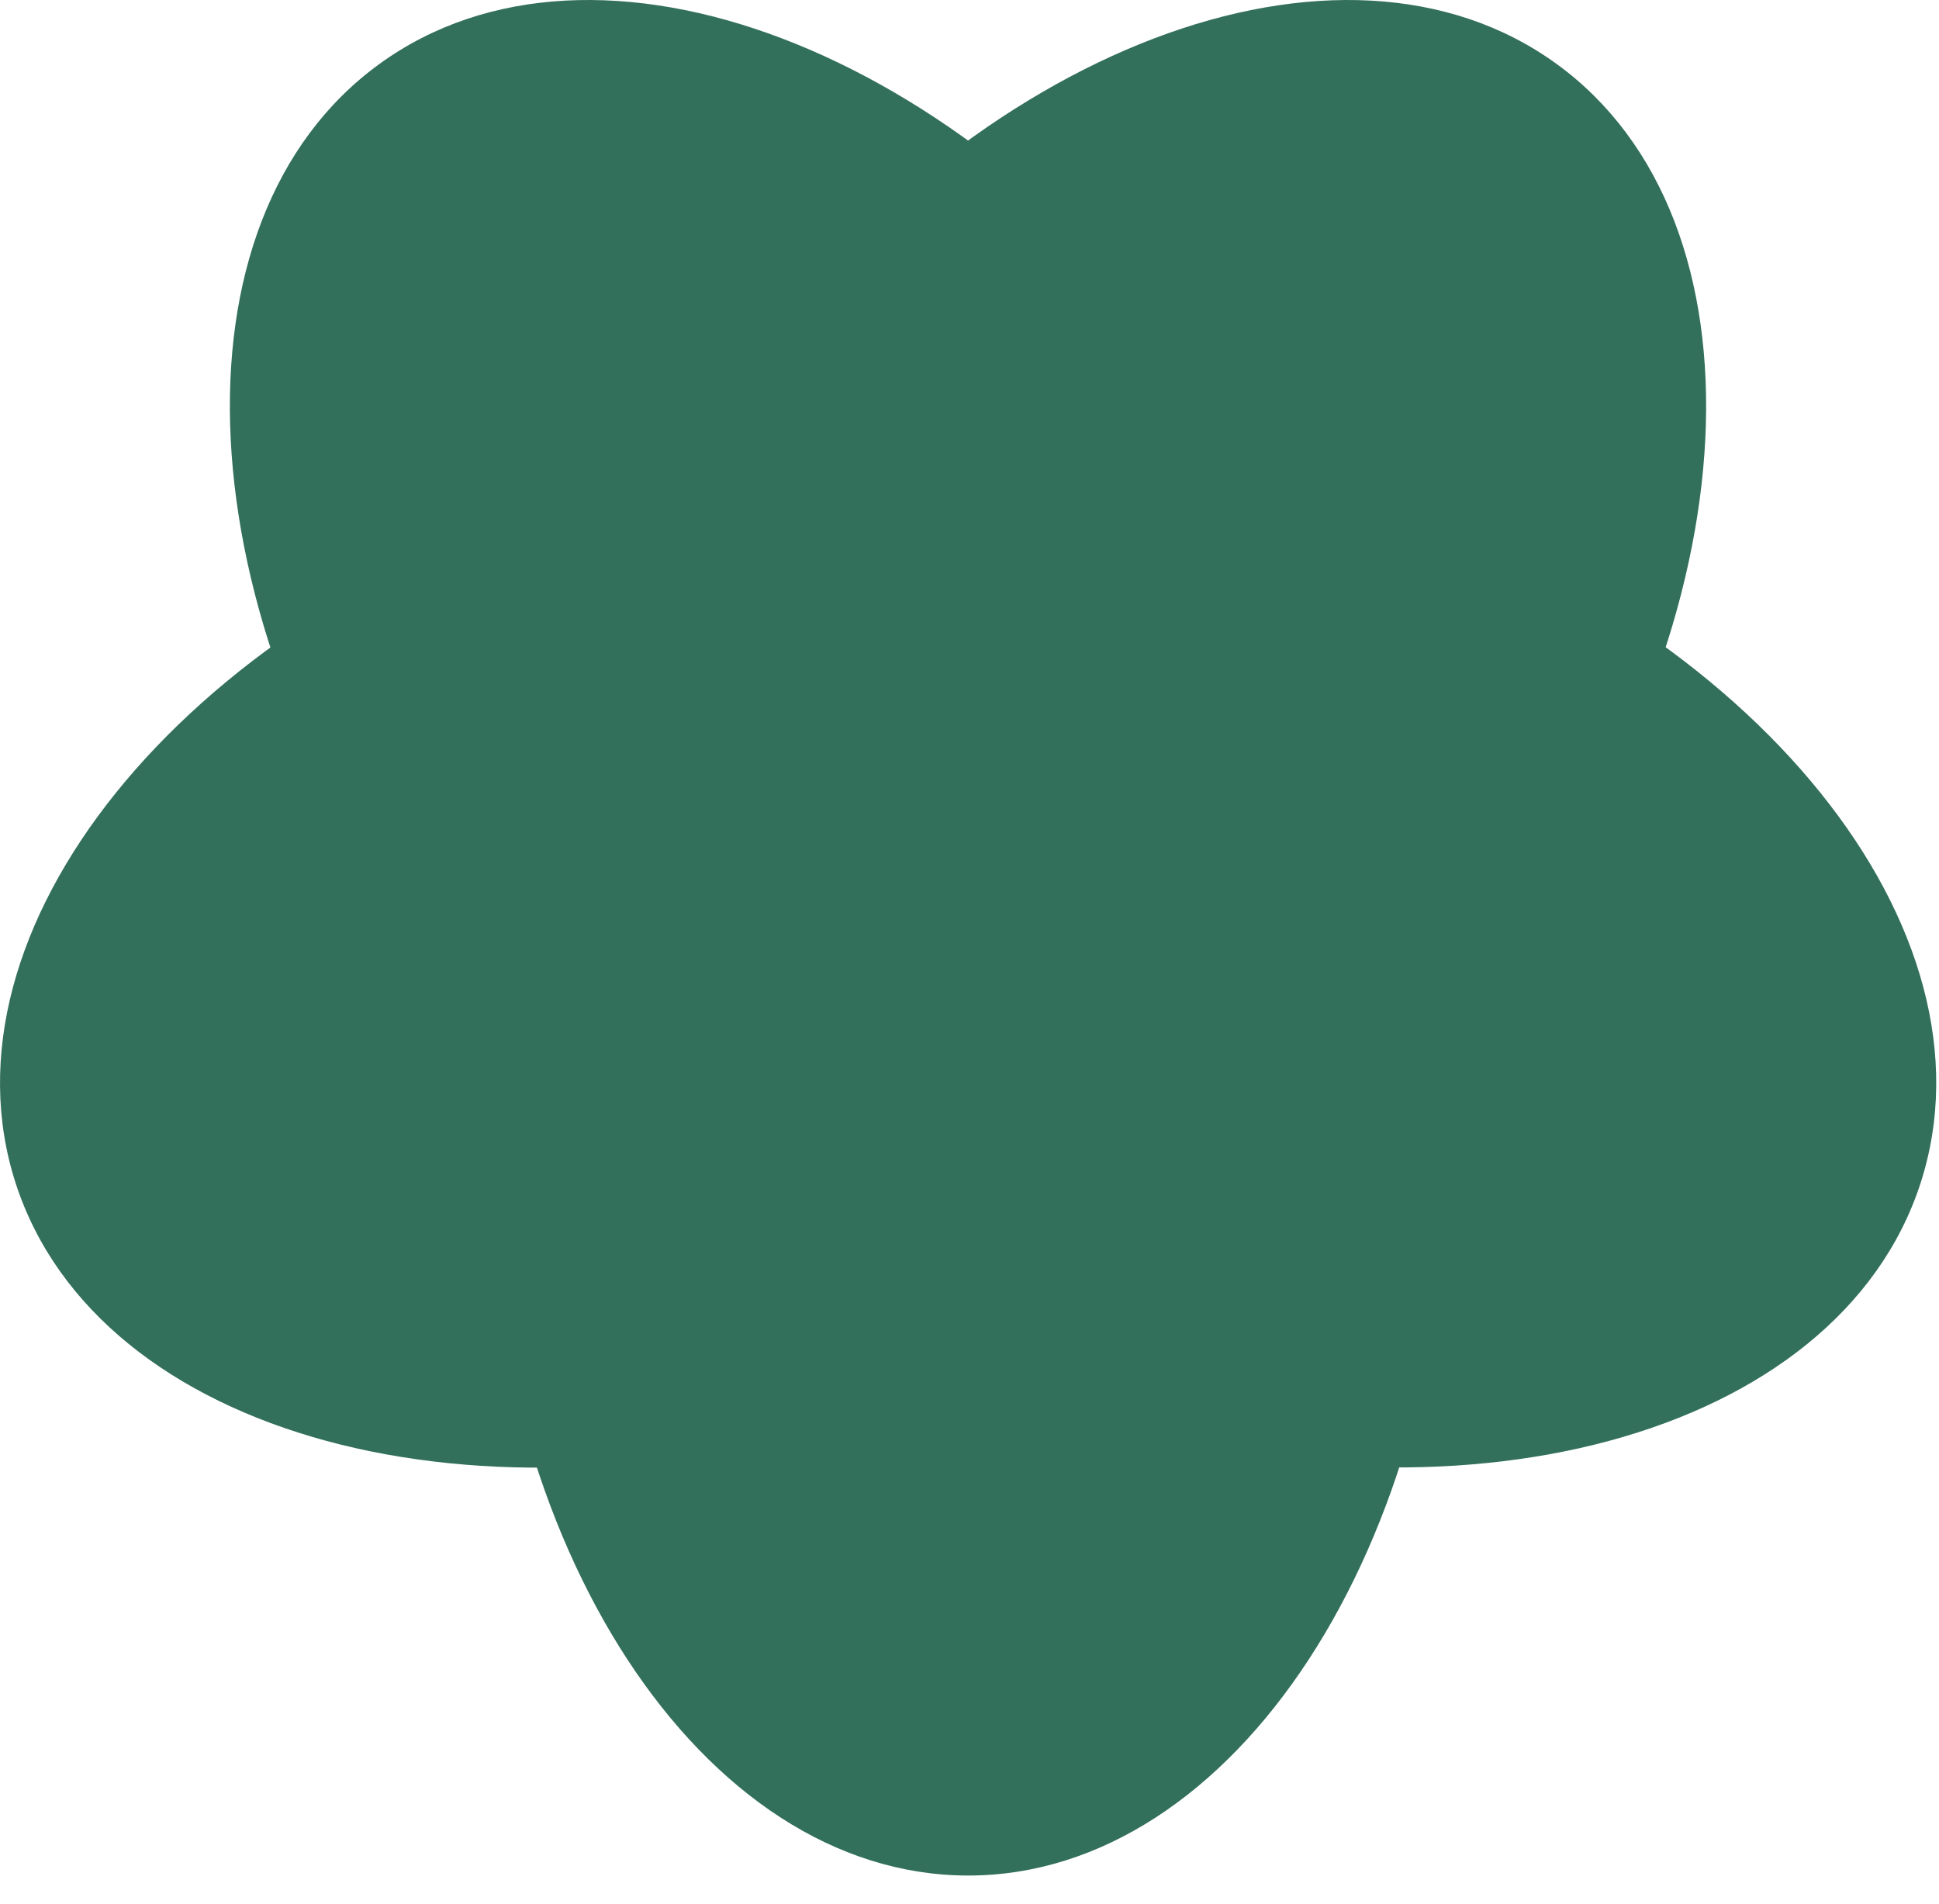
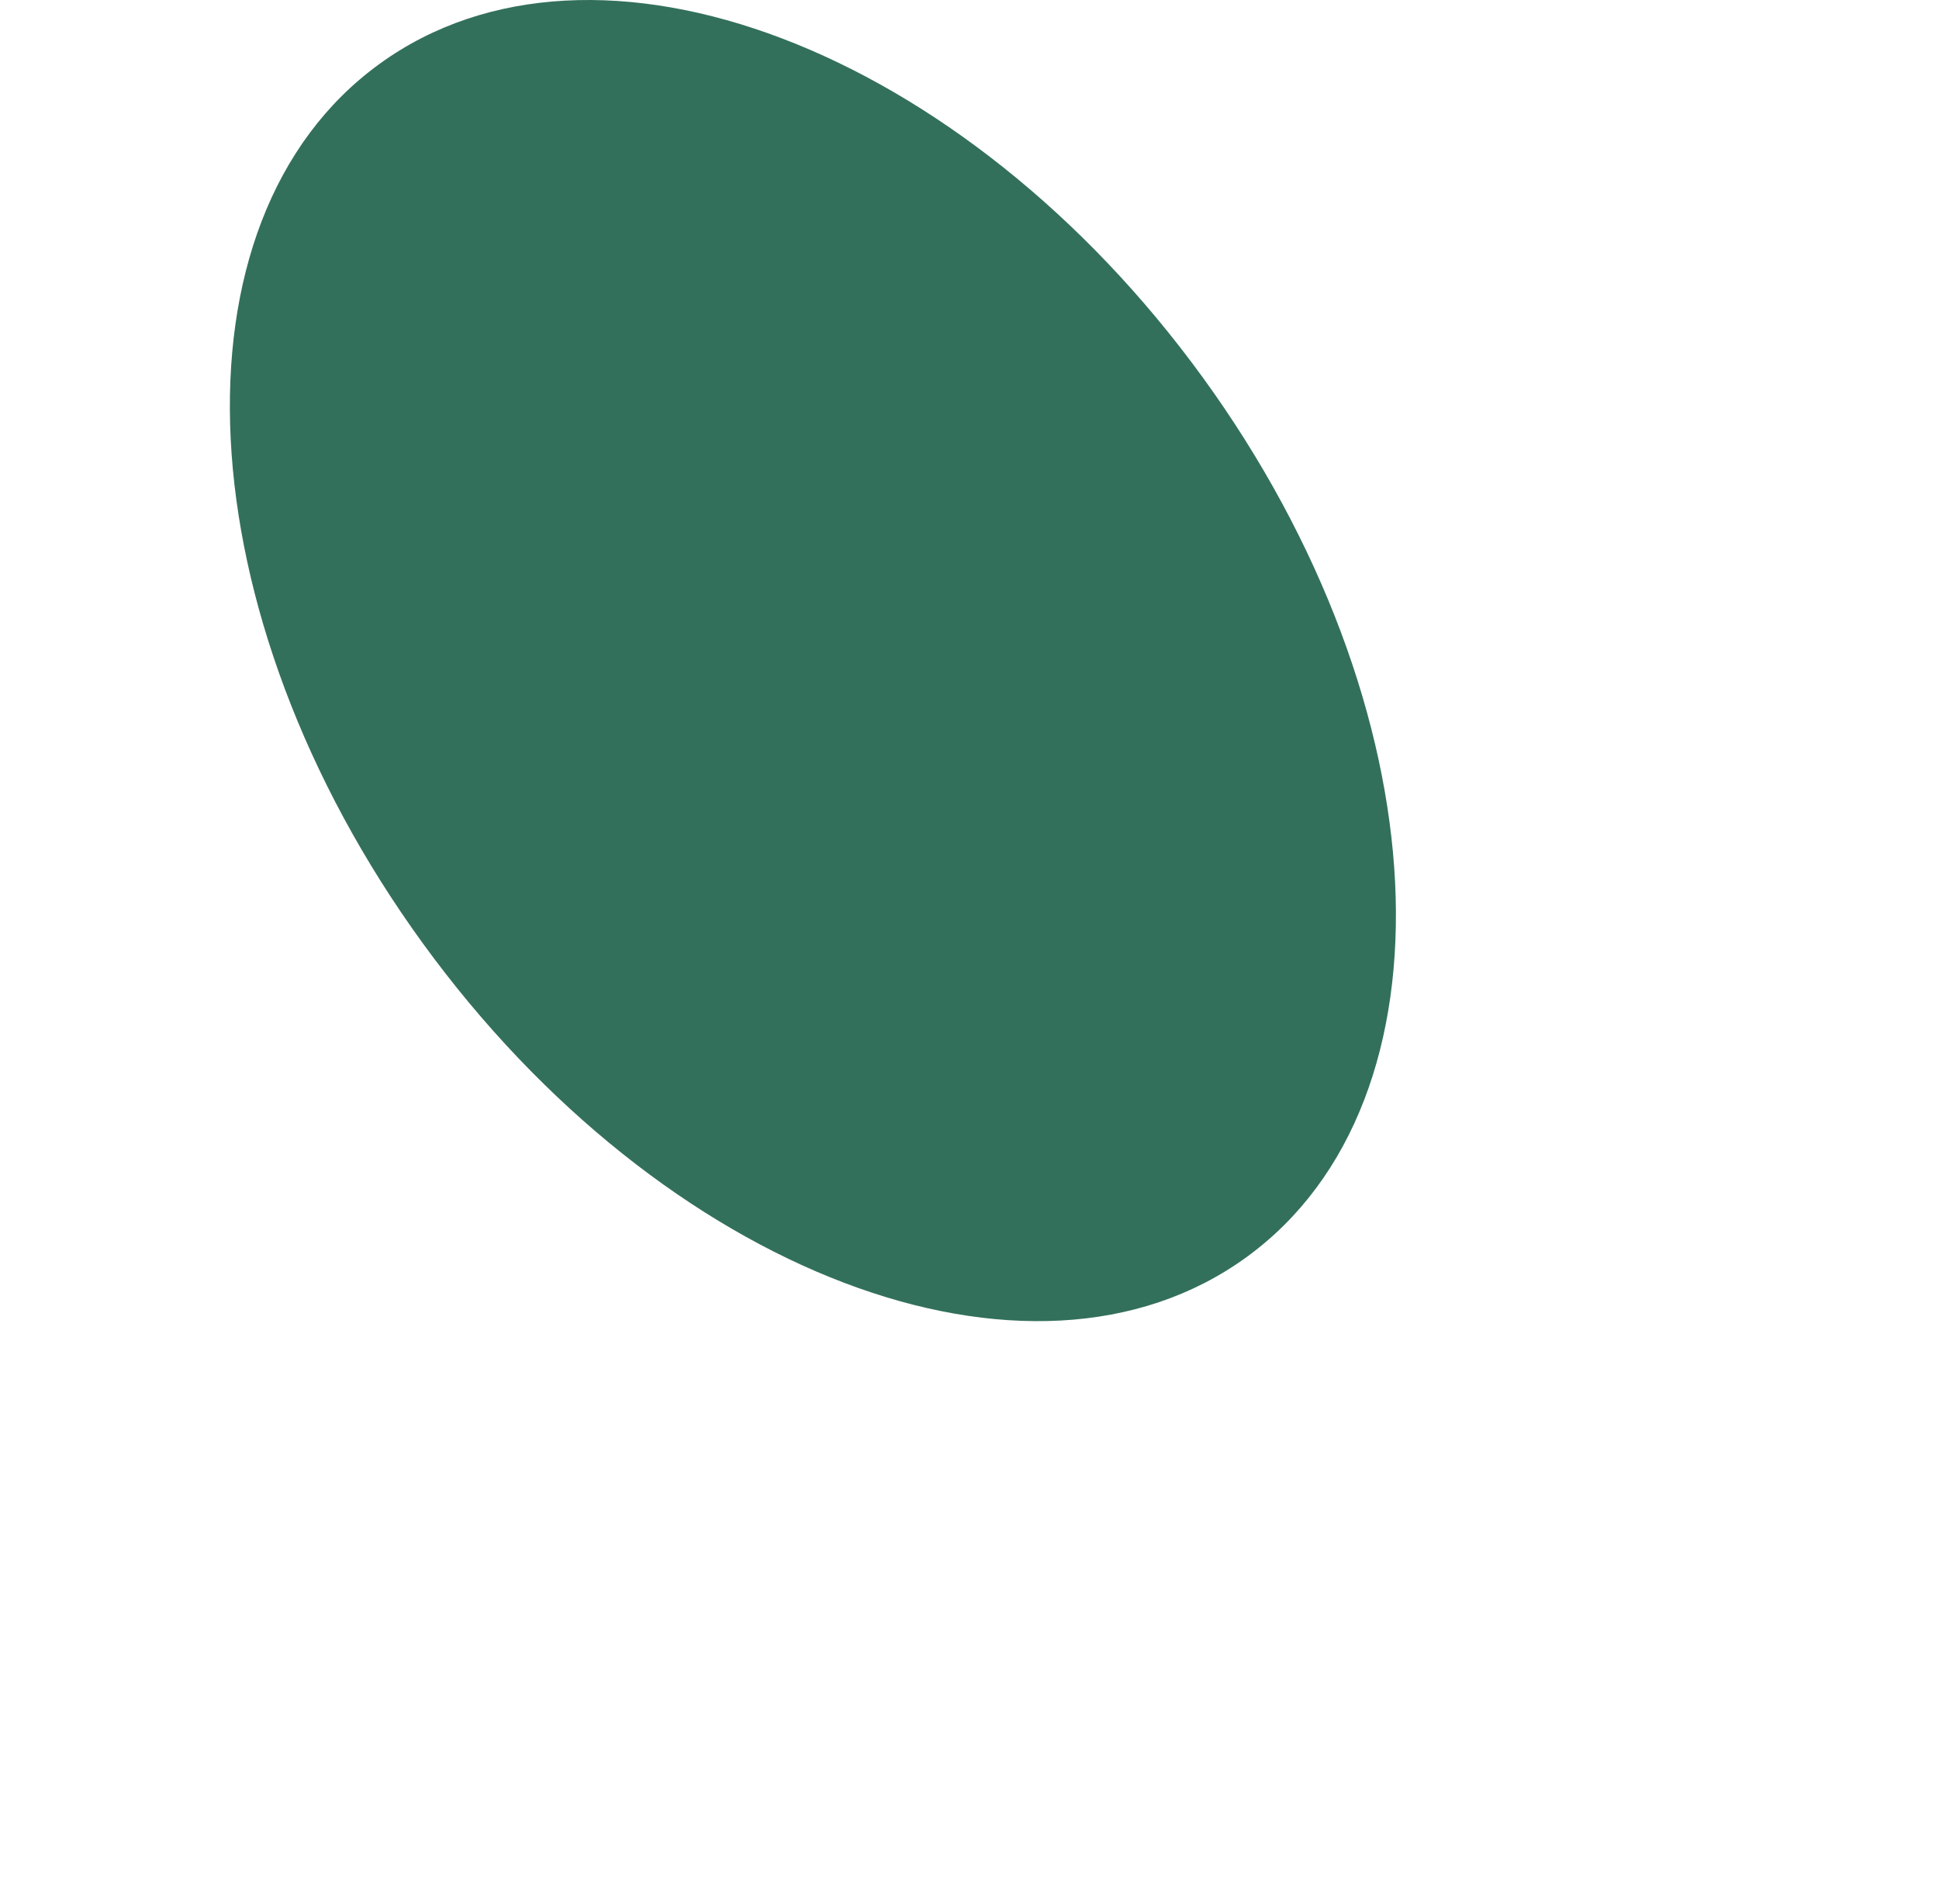
<svg xmlns="http://www.w3.org/2000/svg" width="56" height="55" viewBox="0 0 56 55" fill="none">
-   <path d="M14.041 32.863C14.041 21.104 20.273 11.566 27.96 11.566C35.646 11.566 41.874 21.104 41.874 32.868C41.874 44.633 35.641 54.17 27.96 54.17C20.273 54.165 14.041 44.628 14.041 32.863Z" fill="#33705B" />
-   <path d="M16.411 14.367C27.598 10.729 38.594 13.711 40.969 21.02C43.343 28.33 36.2 37.201 25.013 40.839C13.826 44.476 2.83 41.495 0.456 34.185C-1.919 26.876 5.224 18 16.411 14.367Z" fill="#33705B" />
  <path d="M34.736 10.9C41.649 20.418 42.217 31.796 35.999 36.31C29.781 40.829 19.138 36.775 12.22 27.257C5.302 17.74 4.739 6.362 10.957 1.848C17.179 -2.671 27.823 1.383 34.736 10.9Z" fill="#33705B" />
-   <path d="M43.695 27.257C36.782 36.775 26.134 40.829 19.916 36.31C13.698 31.791 14.266 20.418 21.179 10.9C28.092 1.383 38.74 -2.671 44.958 1.848C51.176 6.367 50.608 17.74 43.695 27.257Z" fill="#33705B" />
-   <path d="M30.907 40.833C19.72 37.195 12.577 28.324 14.952 21.014C17.326 13.705 28.322 10.728 39.509 14.361C50.696 17.998 57.839 26.87 55.465 34.179C53.09 41.489 42.094 44.47 30.907 40.833Z" fill="#33705B" />
</svg>